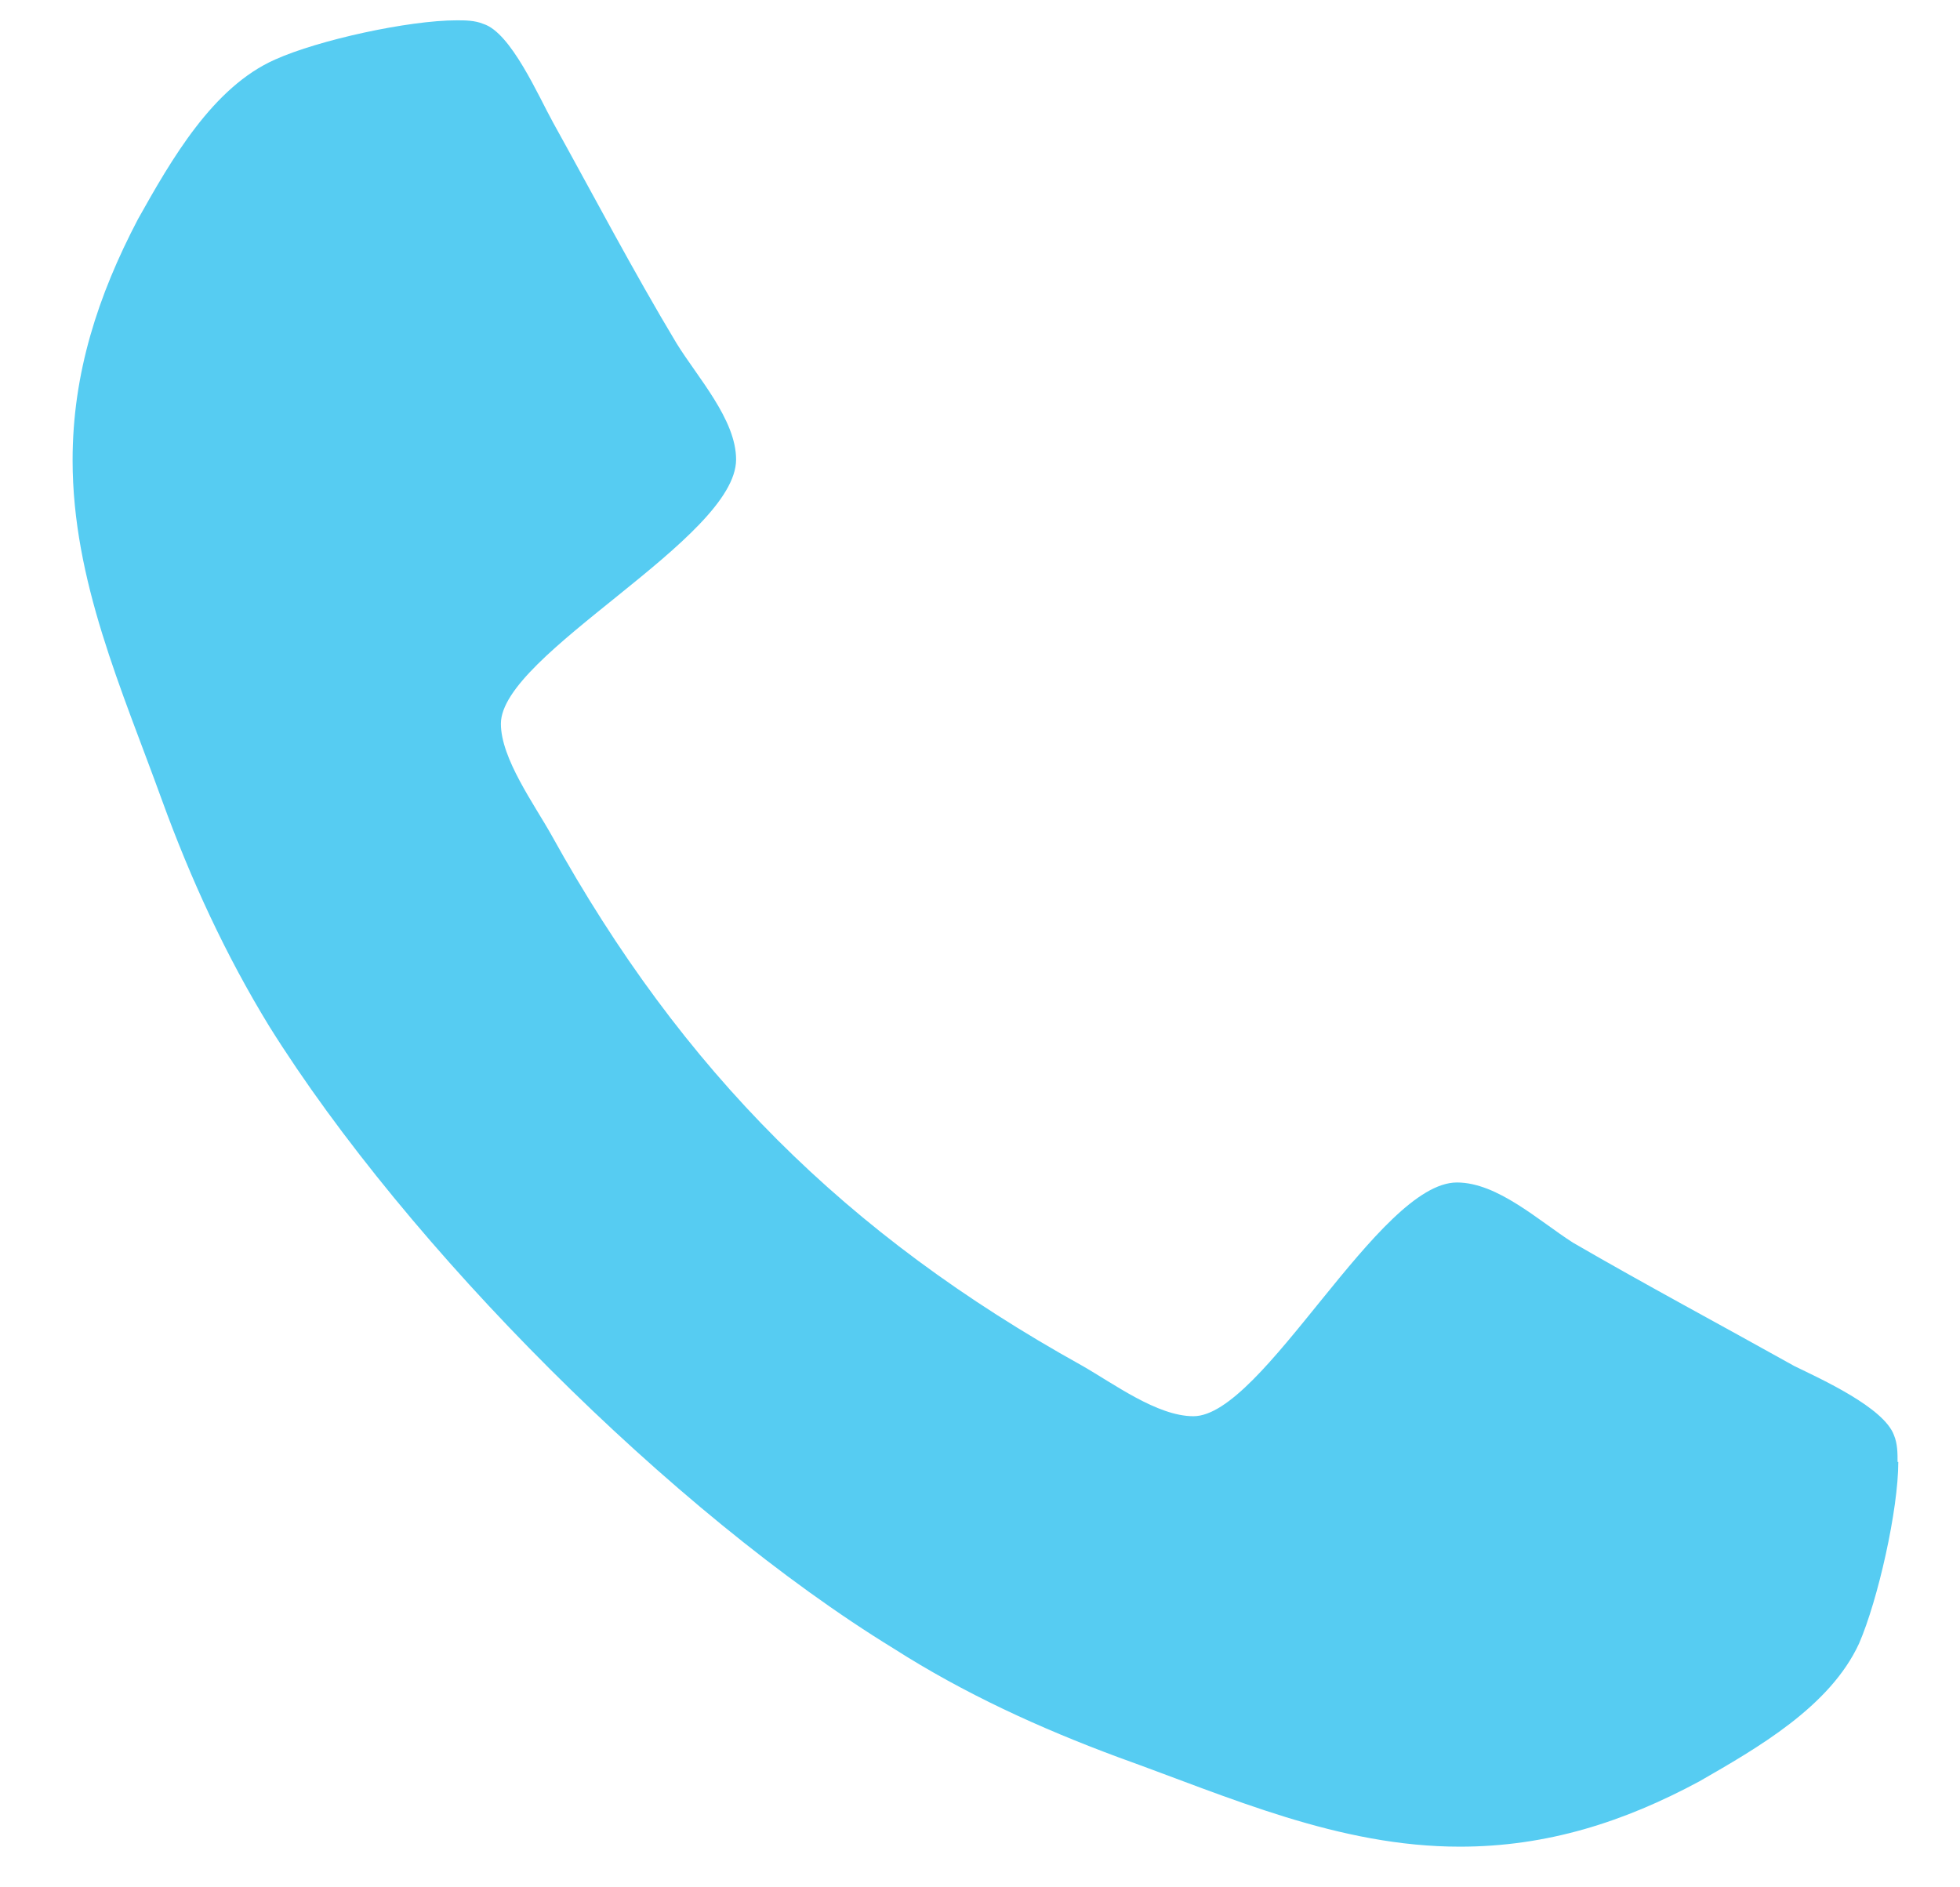
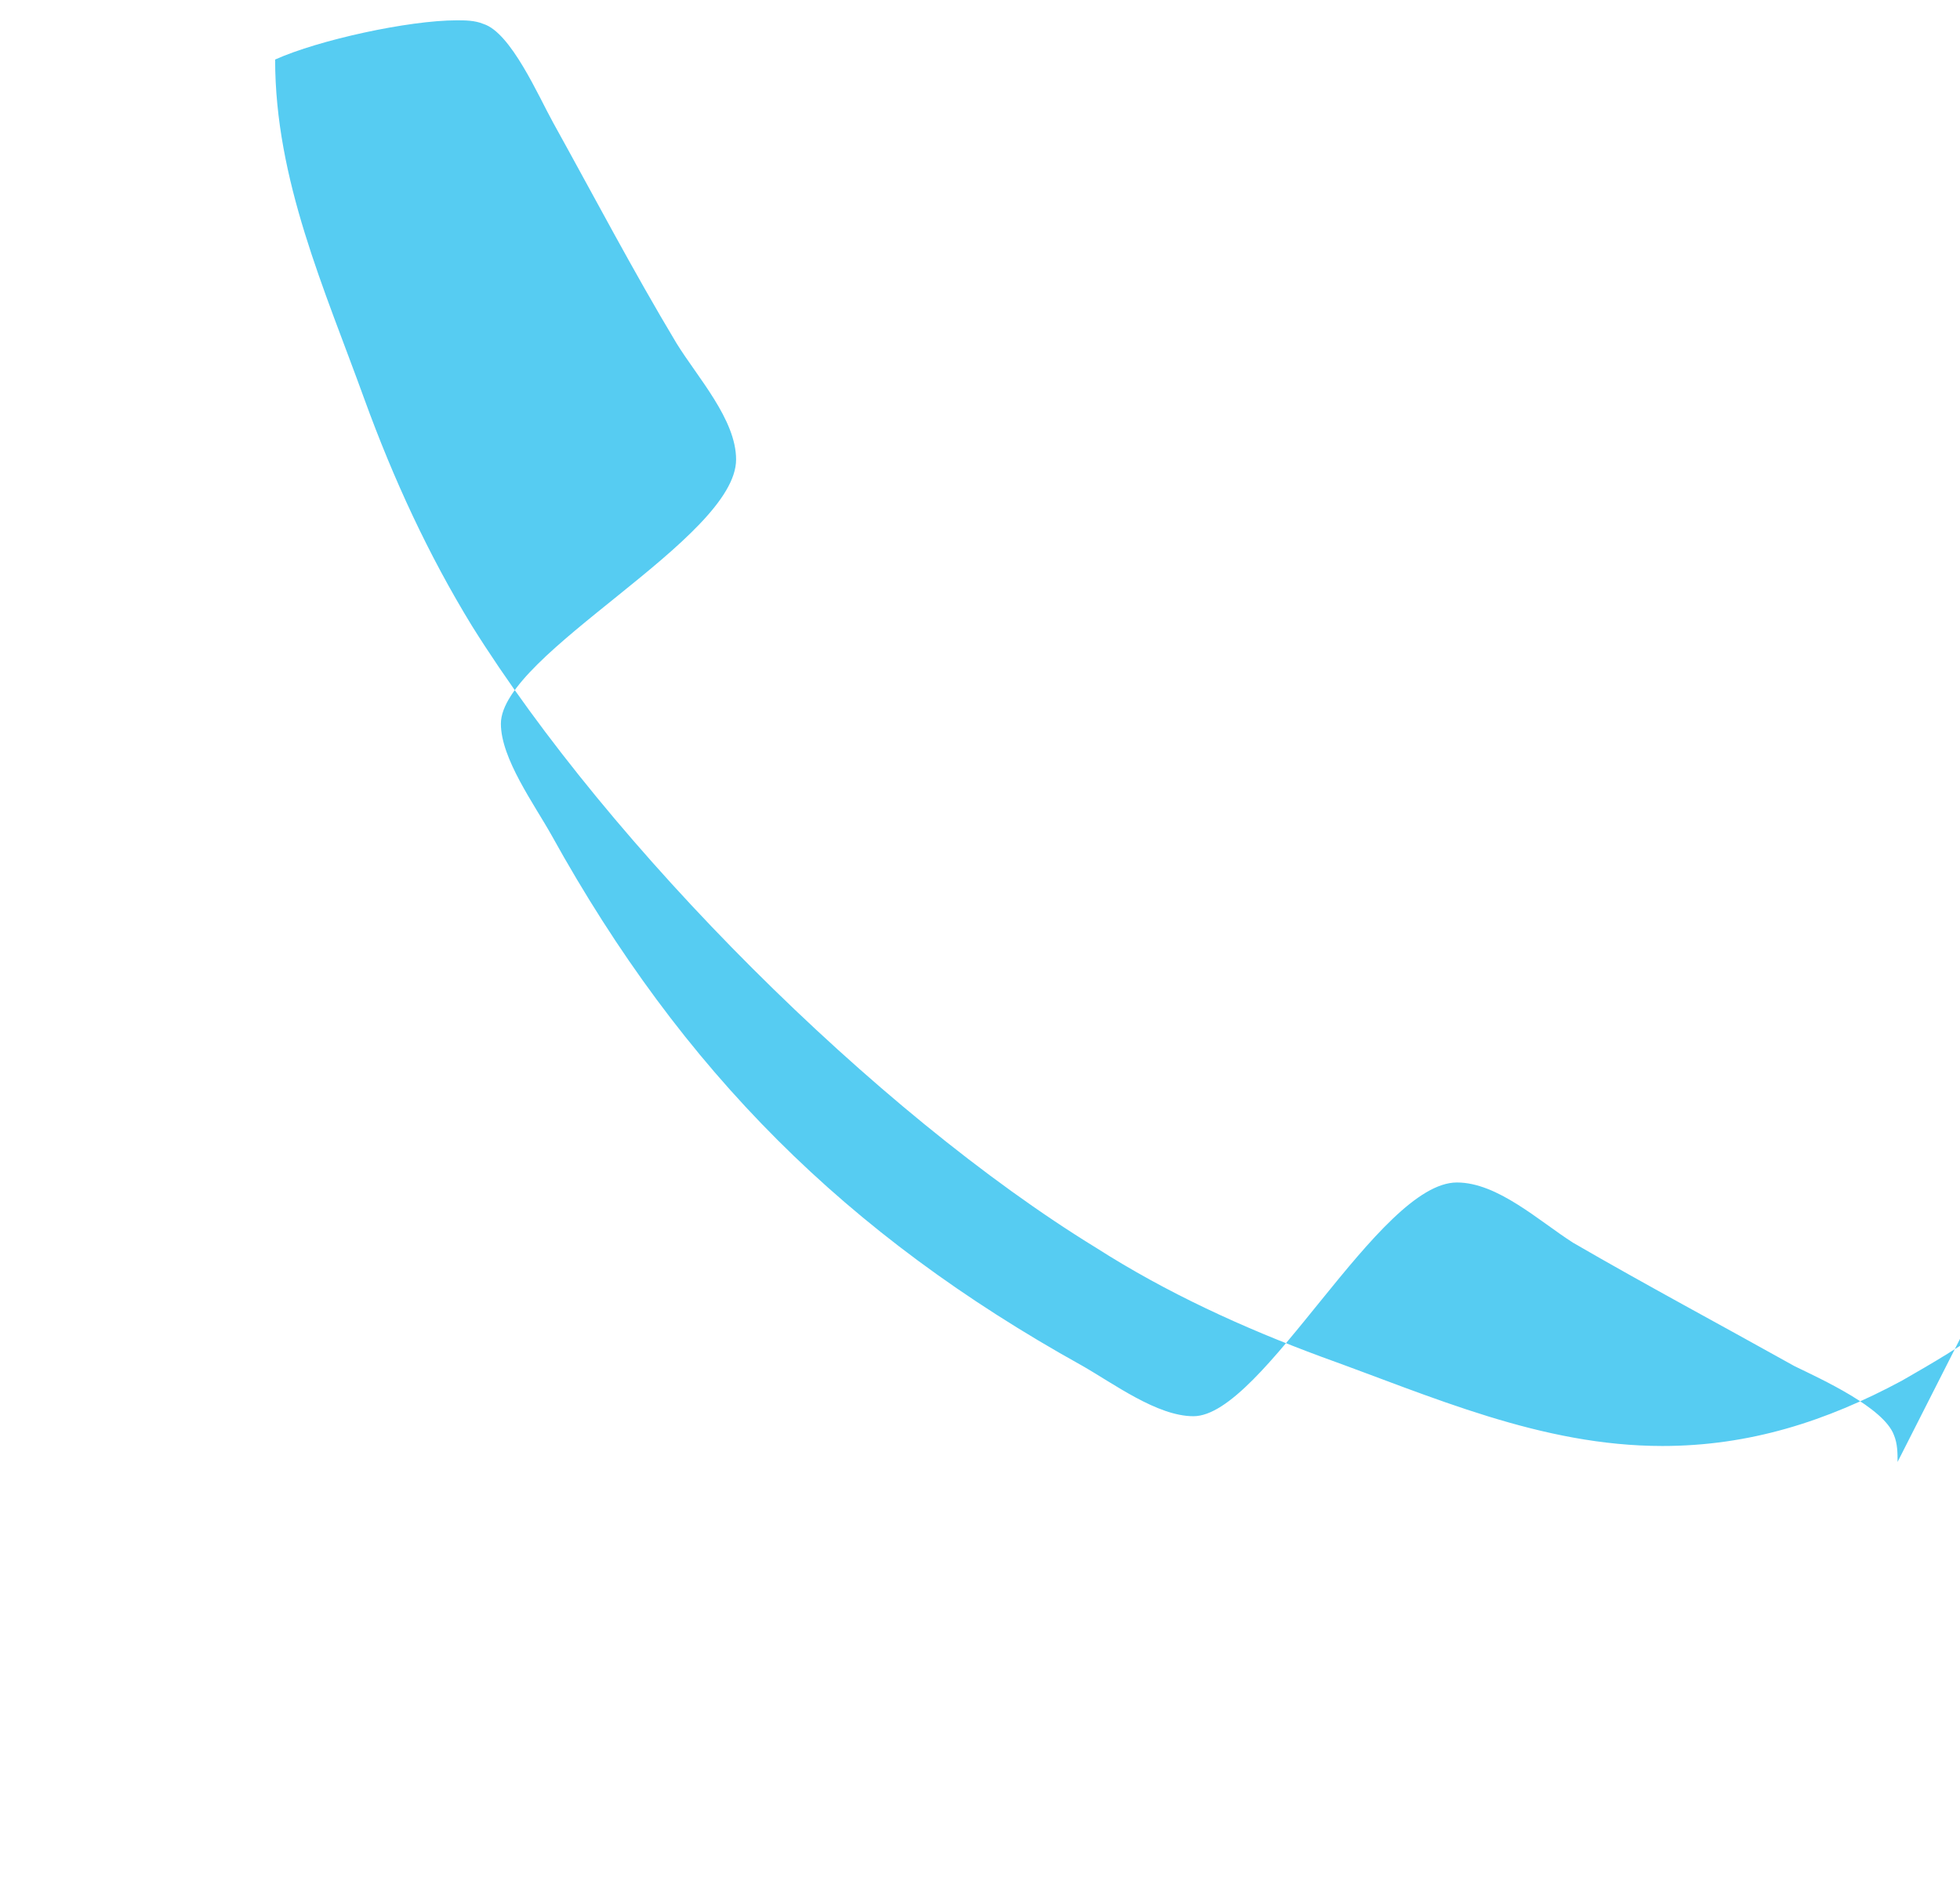
<svg xmlns="http://www.w3.org/2000/svg" xmlns:ns1="http://www.figma.com/figma/ns" xmlns:xlink="http://www.w3.org/1999/xlink" width="27" height="26">
  <title>ï</title>
  <desc>Created using Figma</desc>
  <g ns1:type="canvas">
    <use fill="#56CCF2" xlink:href="#a" transform="translate(18193 -13041) translate(-18192 13039)" style="mix-blend-mode:normal" ns1:type="text" />
  </g>
  <defs>
-     <path id="a" d="M25.14 22.14c0-.12 0-.25-.05-.37-.14-.38-1-.77-1.37-.95-1.02-.57-2.05-1.12-3.05-1.7-.47-.3-1.04-.83-1.6-.83-1.08 0-2.67 3.22-3.63 3.22-.5 0-1.1-.45-1.54-.7-3.24-1.8-5.5-4.05-7.3-7.3-.24-.43-.7-1.06-.7-1.54 0-.96 3.24-2.55 3.24-3.64 0-.55-.53-1.13-.82-1.6-.6-1-1.14-2.03-1.7-3.04-.2-.36-.58-1.24-.96-1.36-.12-.05-.25-.05-.37-.05-.66 0-1.9.27-2.5.54C1.93 3.2 1.36 4.2.9 5.02.35 6.07 0 7.14 0 8.34c0 1.66.68 3.16 1.23 4.68.4 1.1.88 2.14 1.48 3.12 1.9 3.04 5.55 6.7 8.6 8.57.97.62 2.02 1.1 3.1 1.5 1.53.55 3.03 1.23 4.7 1.23 1.2 0 2.26-.34 3.3-.9.8-.46 1.8-1.03 2.2-1.9.26-.6.54-1.84.54-2.5z" />
+     <path id="a" d="M25.14 22.14c0-.12 0-.25-.05-.37-.14-.38-1-.77-1.37-.95-1.02-.57-2.05-1.12-3.05-1.7-.47-.3-1.04-.83-1.6-.83-1.08 0-2.67 3.22-3.63 3.22-.5 0-1.1-.45-1.54-.7-3.24-1.8-5.5-4.05-7.3-7.3-.24-.43-.7-1.06-.7-1.54 0-.96 3.24-2.55 3.24-3.64 0-.55-.53-1.13-.82-1.6-.6-1-1.14-2.03-1.7-3.04-.2-.36-.58-1.24-.96-1.36-.12-.05-.25-.05-.37-.05-.66 0-1.9.27-2.5.54c0 1.66.68 3.16 1.23 4.68.4 1.1.88 2.14 1.48 3.12 1.9 3.04 5.55 6.7 8.6 8.57.97.62 2.02 1.1 3.1 1.5 1.53.55 3.03 1.23 4.7 1.23 1.2 0 2.26-.34 3.3-.9.8-.46 1.8-1.03 2.2-1.9.26-.6.54-1.84.54-2.5z" />
  </defs>
</svg>